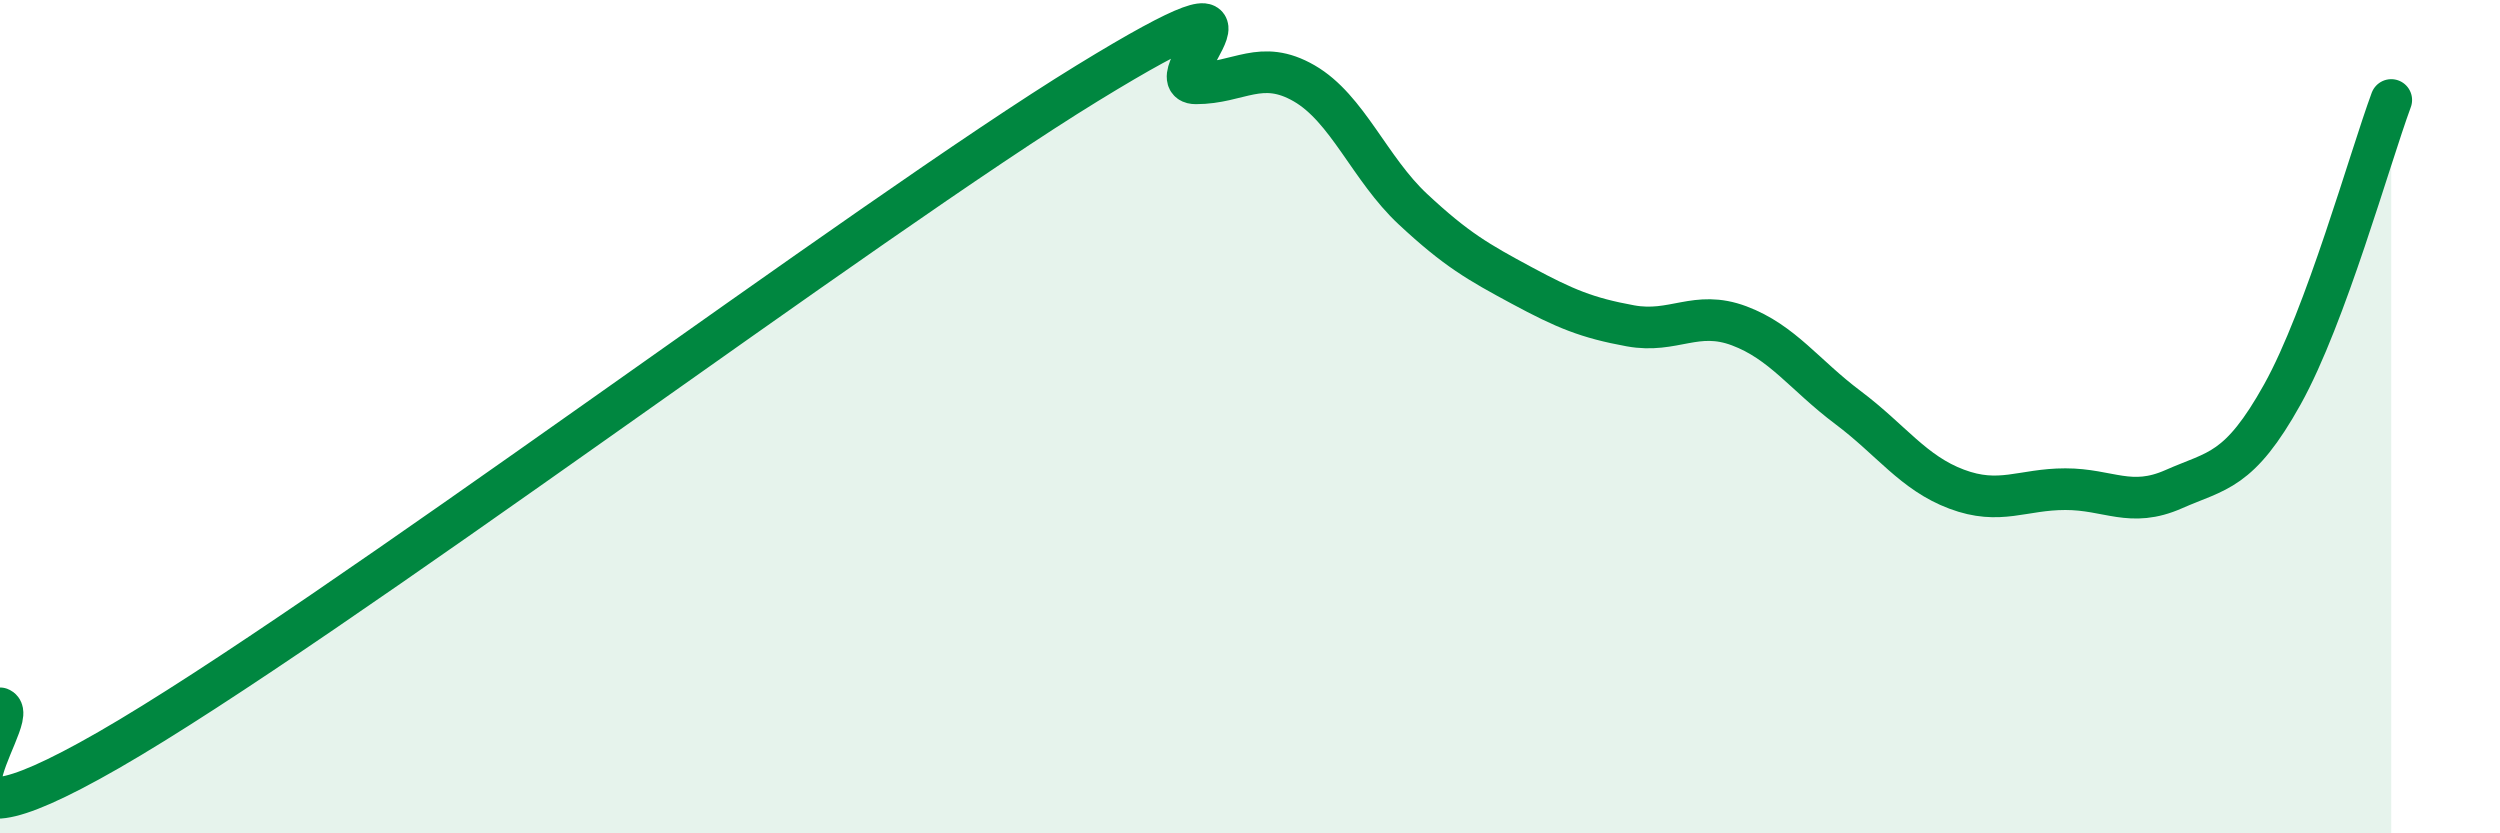
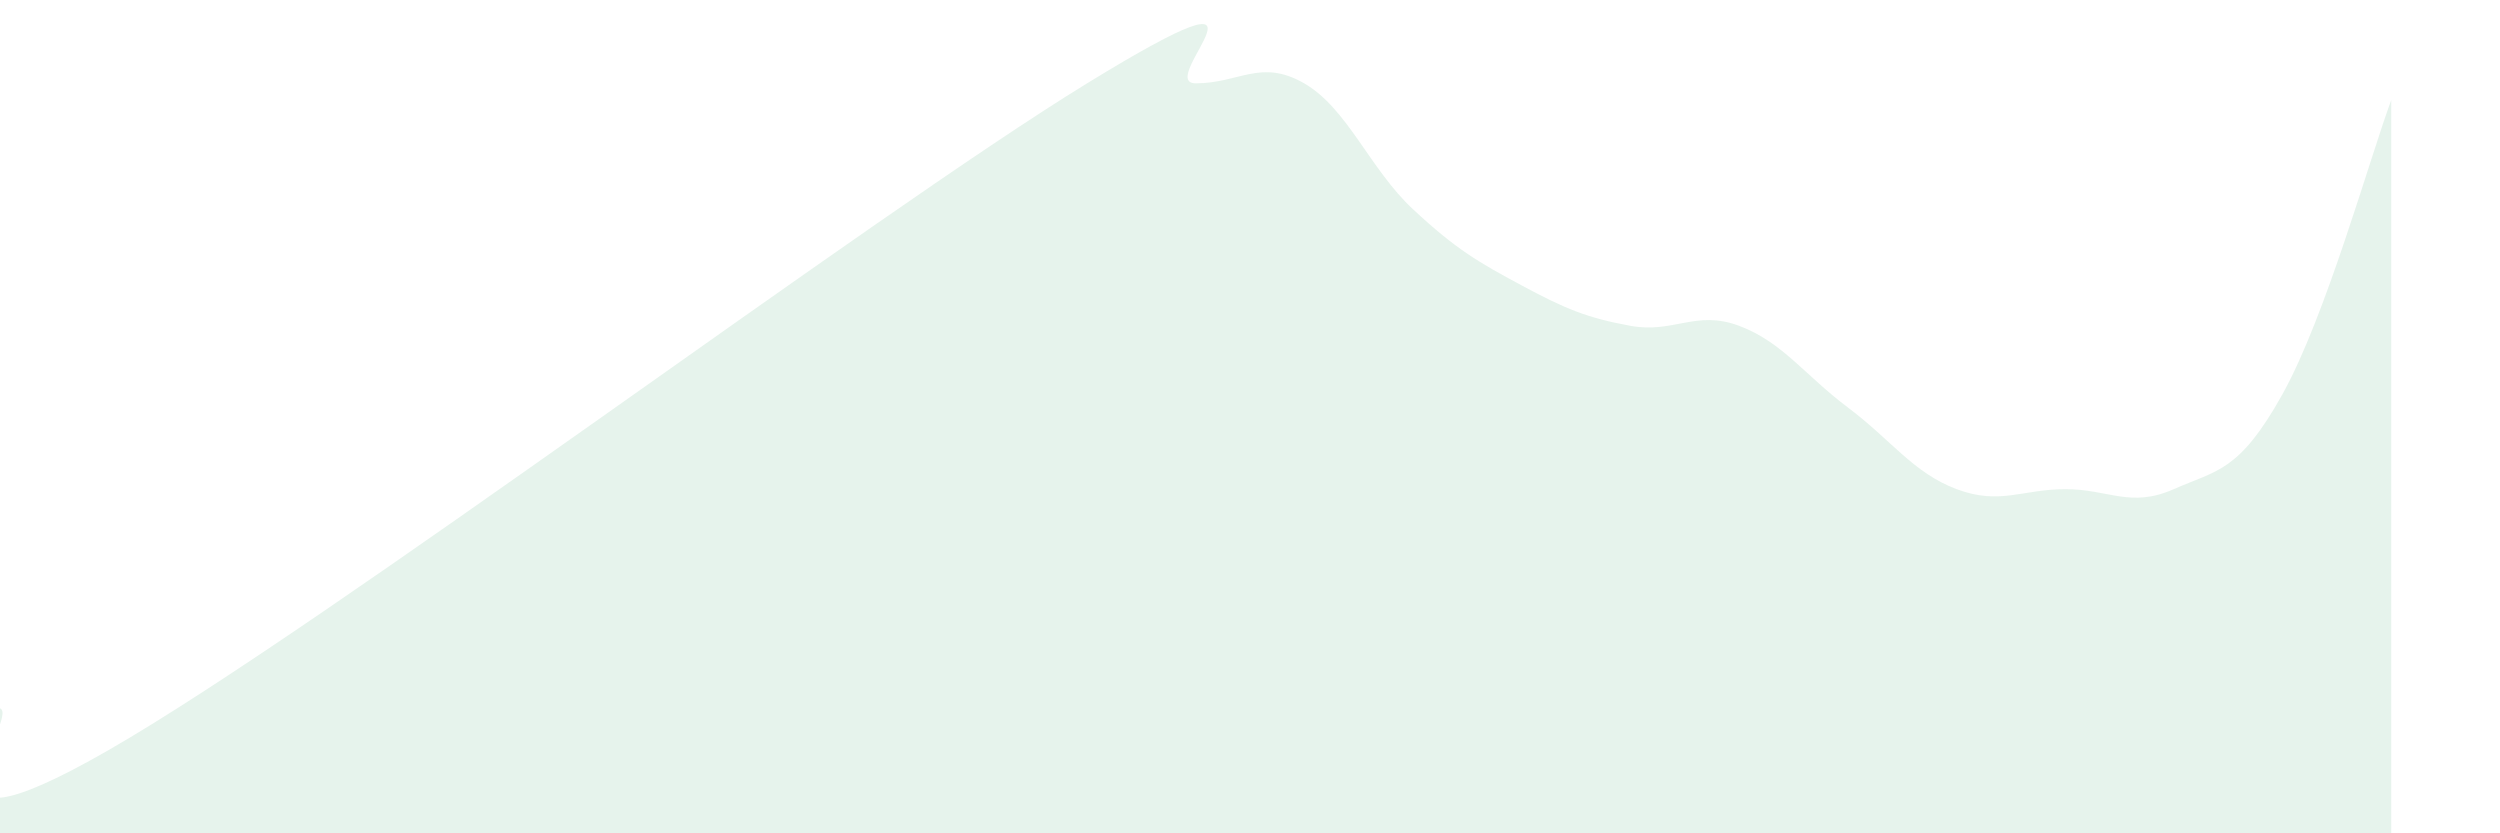
<svg xmlns="http://www.w3.org/2000/svg" width="60" height="20" viewBox="0 0 60 20">
  <path d="M 0,17 C 0.52,17.2 -2.61,21 2.61,18 C 7.83,15 20.87,5.2 26.09,2 C 31.31,-1.2 27.66,2 28.7,2 C 29.74,2 30.26,1.4 31.3,2 C 32.34,2.6 32.87,4.05 33.91,5.02 C 34.95,5.99 35.48,6.29 36.52,6.85 C 37.56,7.41 38.09,7.63 39.13,7.82 C 40.17,8.01 40.7,7.43 41.74,7.82 C 42.78,8.21 43.31,9 44.35,9.78 C 45.39,10.56 45.92,11.35 46.96,11.74 C 48,12.13 48.53,11.74 49.57,11.74 C 50.61,11.74 51.13,12.2 52.17,11.74 C 53.21,11.28 53.74,11.33 54.78,9.46 C 55.82,7.59 56.87,3.81 57.39,2.4L57.39 20L0 20Z" fill="#008740" opacity="0.1" stroke-linecap="round" stroke-linejoin="round" />
-   <path d="M 0,17 C 0.52,17.2 -2.61,21 2.61,18 C 7.83,15 20.87,5.2 26.09,2 C 31.31,-1.2 27.66,2 28.7,2 C 29.74,2 30.26,1.4 31.3,2 C 32.34,2.6 32.87,4.05 33.91,5.02 C 34.95,5.99 35.48,6.29 36.52,6.85 C 37.56,7.41 38.09,7.63 39.13,7.82 C 40.17,8.01 40.7,7.43 41.74,7.82 C 42.78,8.21 43.31,9 44.35,9.78 C 45.39,10.56 45.92,11.35 46.96,11.74 C 48,12.13 48.53,11.74 49.57,11.74 C 50.61,11.74 51.13,12.2 52.17,11.74 C 53.21,11.28 53.74,11.33 54.78,9.46 C 55.82,7.59 56.87,3.81 57.39,2.4" stroke="#008740" stroke-width="1" fill="none" stroke-linecap="round" stroke-linejoin="round" />
</svg>